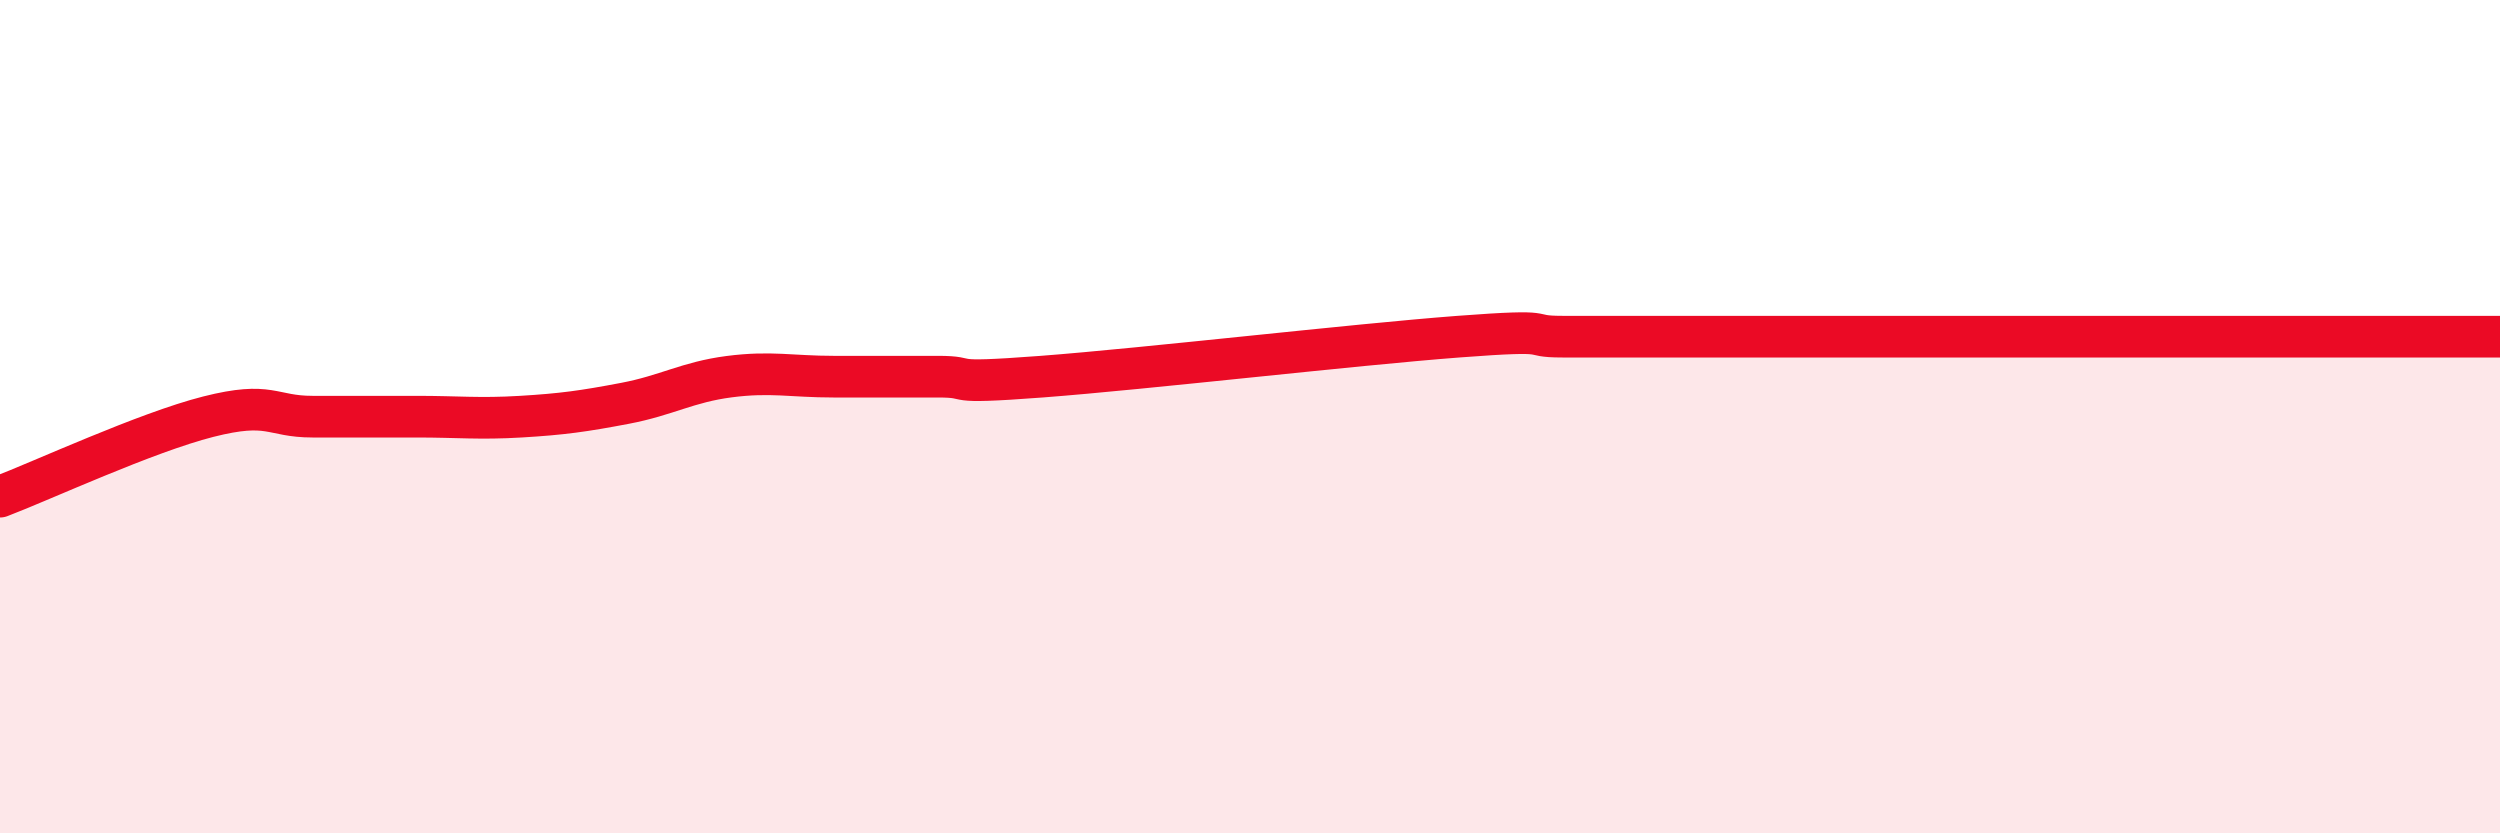
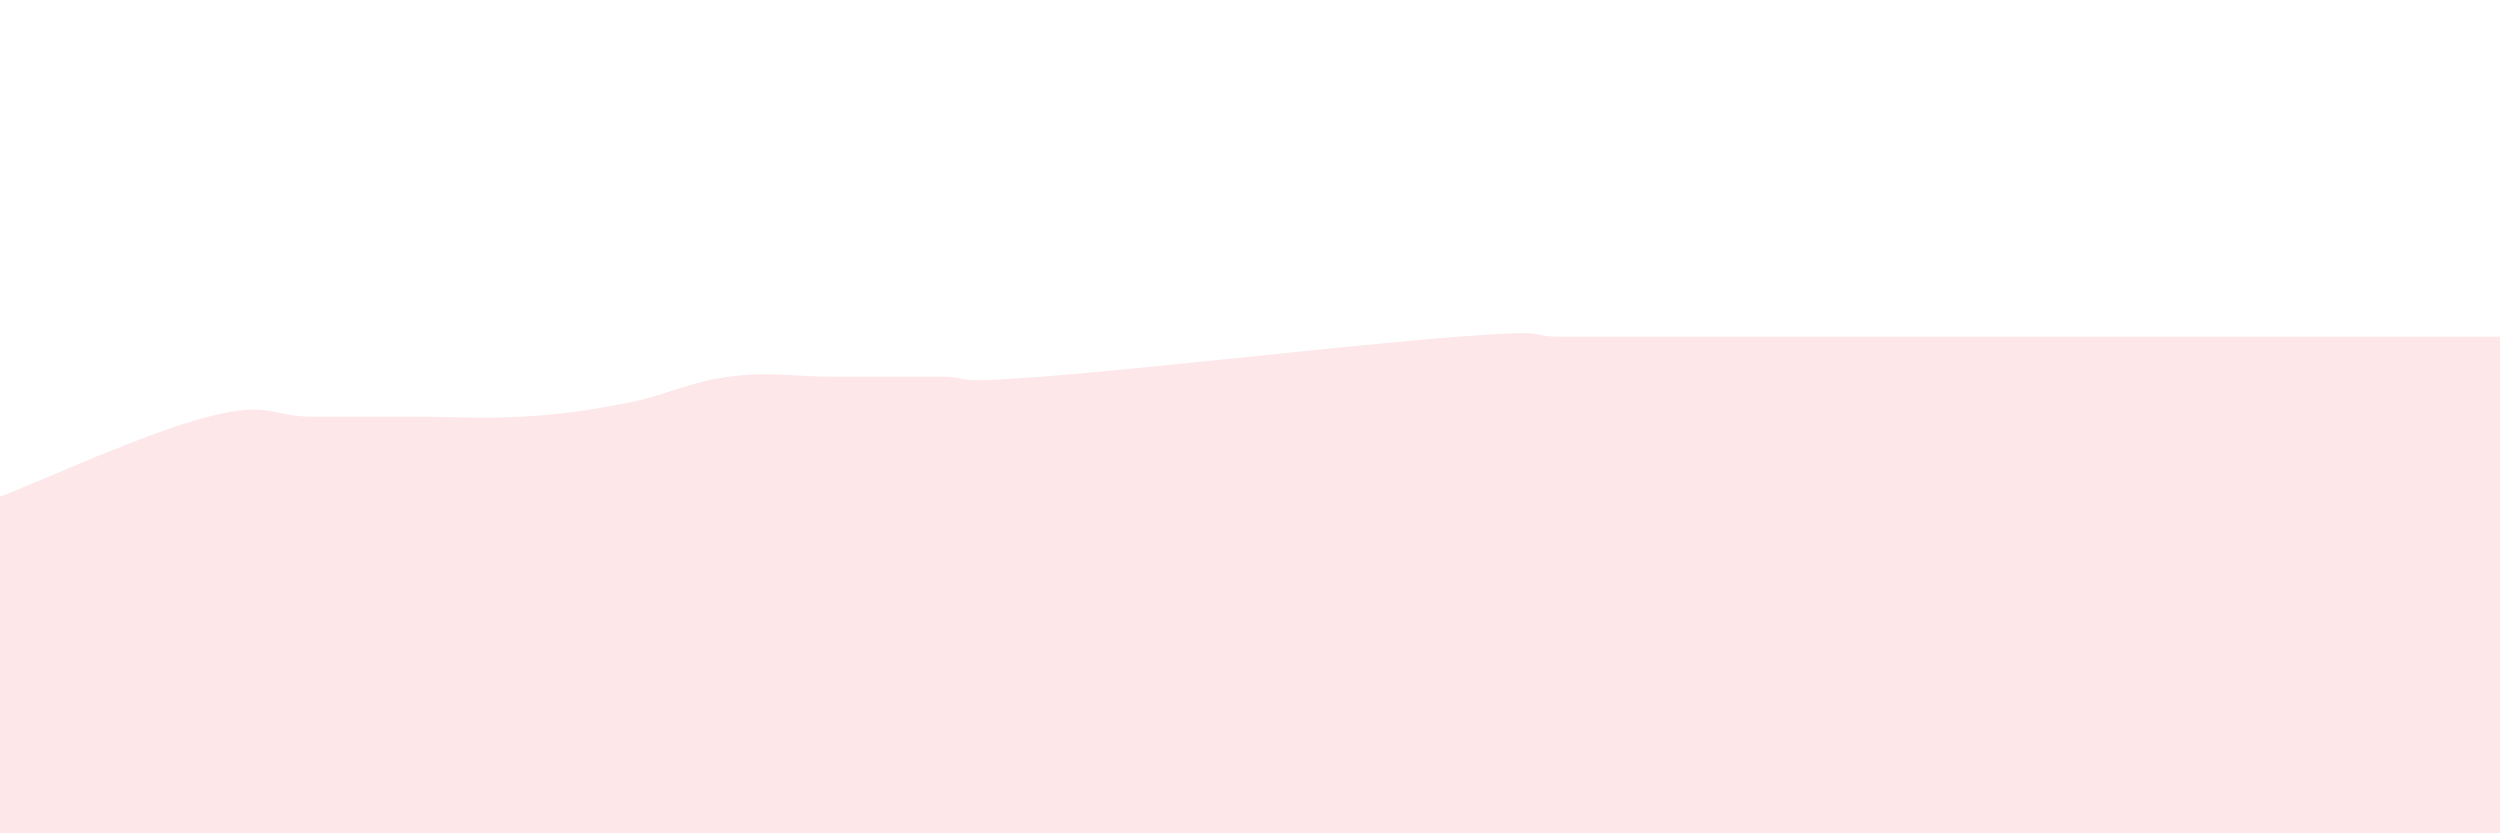
<svg xmlns="http://www.w3.org/2000/svg" width="60" height="20" viewBox="0 0 60 20">
  <path d="M 0,11.92 C 1,11.54 3.5,10.38 5,10 C 6.5,9.62 6.5,10 7.5,10 C 8.5,10 9,10 10,10 C 11,10 11.5,10.06 12.5,10 C 13.5,9.94 14,9.87 15,9.68 C 16,9.49 16.5,9.17 17.5,9.04 C 18.5,8.91 19,9.04 20,9.04 C 21,9.04 21.5,9.04 22.5,9.04 C 23.5,9.04 22.5,9.23 25,9.04 C 27.5,8.85 32.5,8.27 35,8.08 C 37.5,7.89 36.5,8.08 37.5,8.08 C 38.5,8.08 39,8.08 40,8.08 C 41,8.08 41.5,8.08 42.5,8.08 C 43.5,8.08 44,8.08 45,8.08 C 46,8.08 46.5,8.08 47.5,8.08 C 48.5,8.08 49,8.08 50,8.08 C 51,8.08 51.5,8.08 52.5,8.08 C 53.5,8.08 53.5,8.08 55,8.08 C 56.5,8.08 59,8.08 60,8.08L60 20L0 20Z" fill="#EB0A25" opacity="0.1" stroke-linecap="round" stroke-linejoin="round" />
-   <path d="M 0,11.92 C 1,11.54 3.5,10.38 5,10 C 6.5,9.62 6.5,10 7.5,10 C 8.5,10 9,10 10,10 C 11,10 11.5,10.06 12.5,10 C 13.5,9.94 14,9.87 15,9.68 C 16,9.49 16.5,9.17 17.5,9.04 C 18.5,8.91 19,9.04 20,9.04 C 21,9.04 21.5,9.04 22.5,9.04 C 23.5,9.04 22.5,9.23 25,9.04 C 27.5,8.85 32.5,8.27 35,8.08 C 37.5,7.89 36.5,8.08 37.5,8.08 C 38.5,8.08 39,8.08 40,8.08 C 41,8.08 41.5,8.08 42.5,8.08 C 43.5,8.08 44,8.08 45,8.08 C 46,8.08 46.5,8.08 47.5,8.08 C 48.5,8.08 49,8.08 50,8.08 C 51,8.08 51.5,8.08 52.5,8.08 C 53.5,8.08 53.5,8.08 55,8.08 C 56.5,8.08 59,8.08 60,8.08" stroke="#EB0A25" stroke-width="1" fill="none" stroke-linecap="round" stroke-linejoin="round" />
</svg>